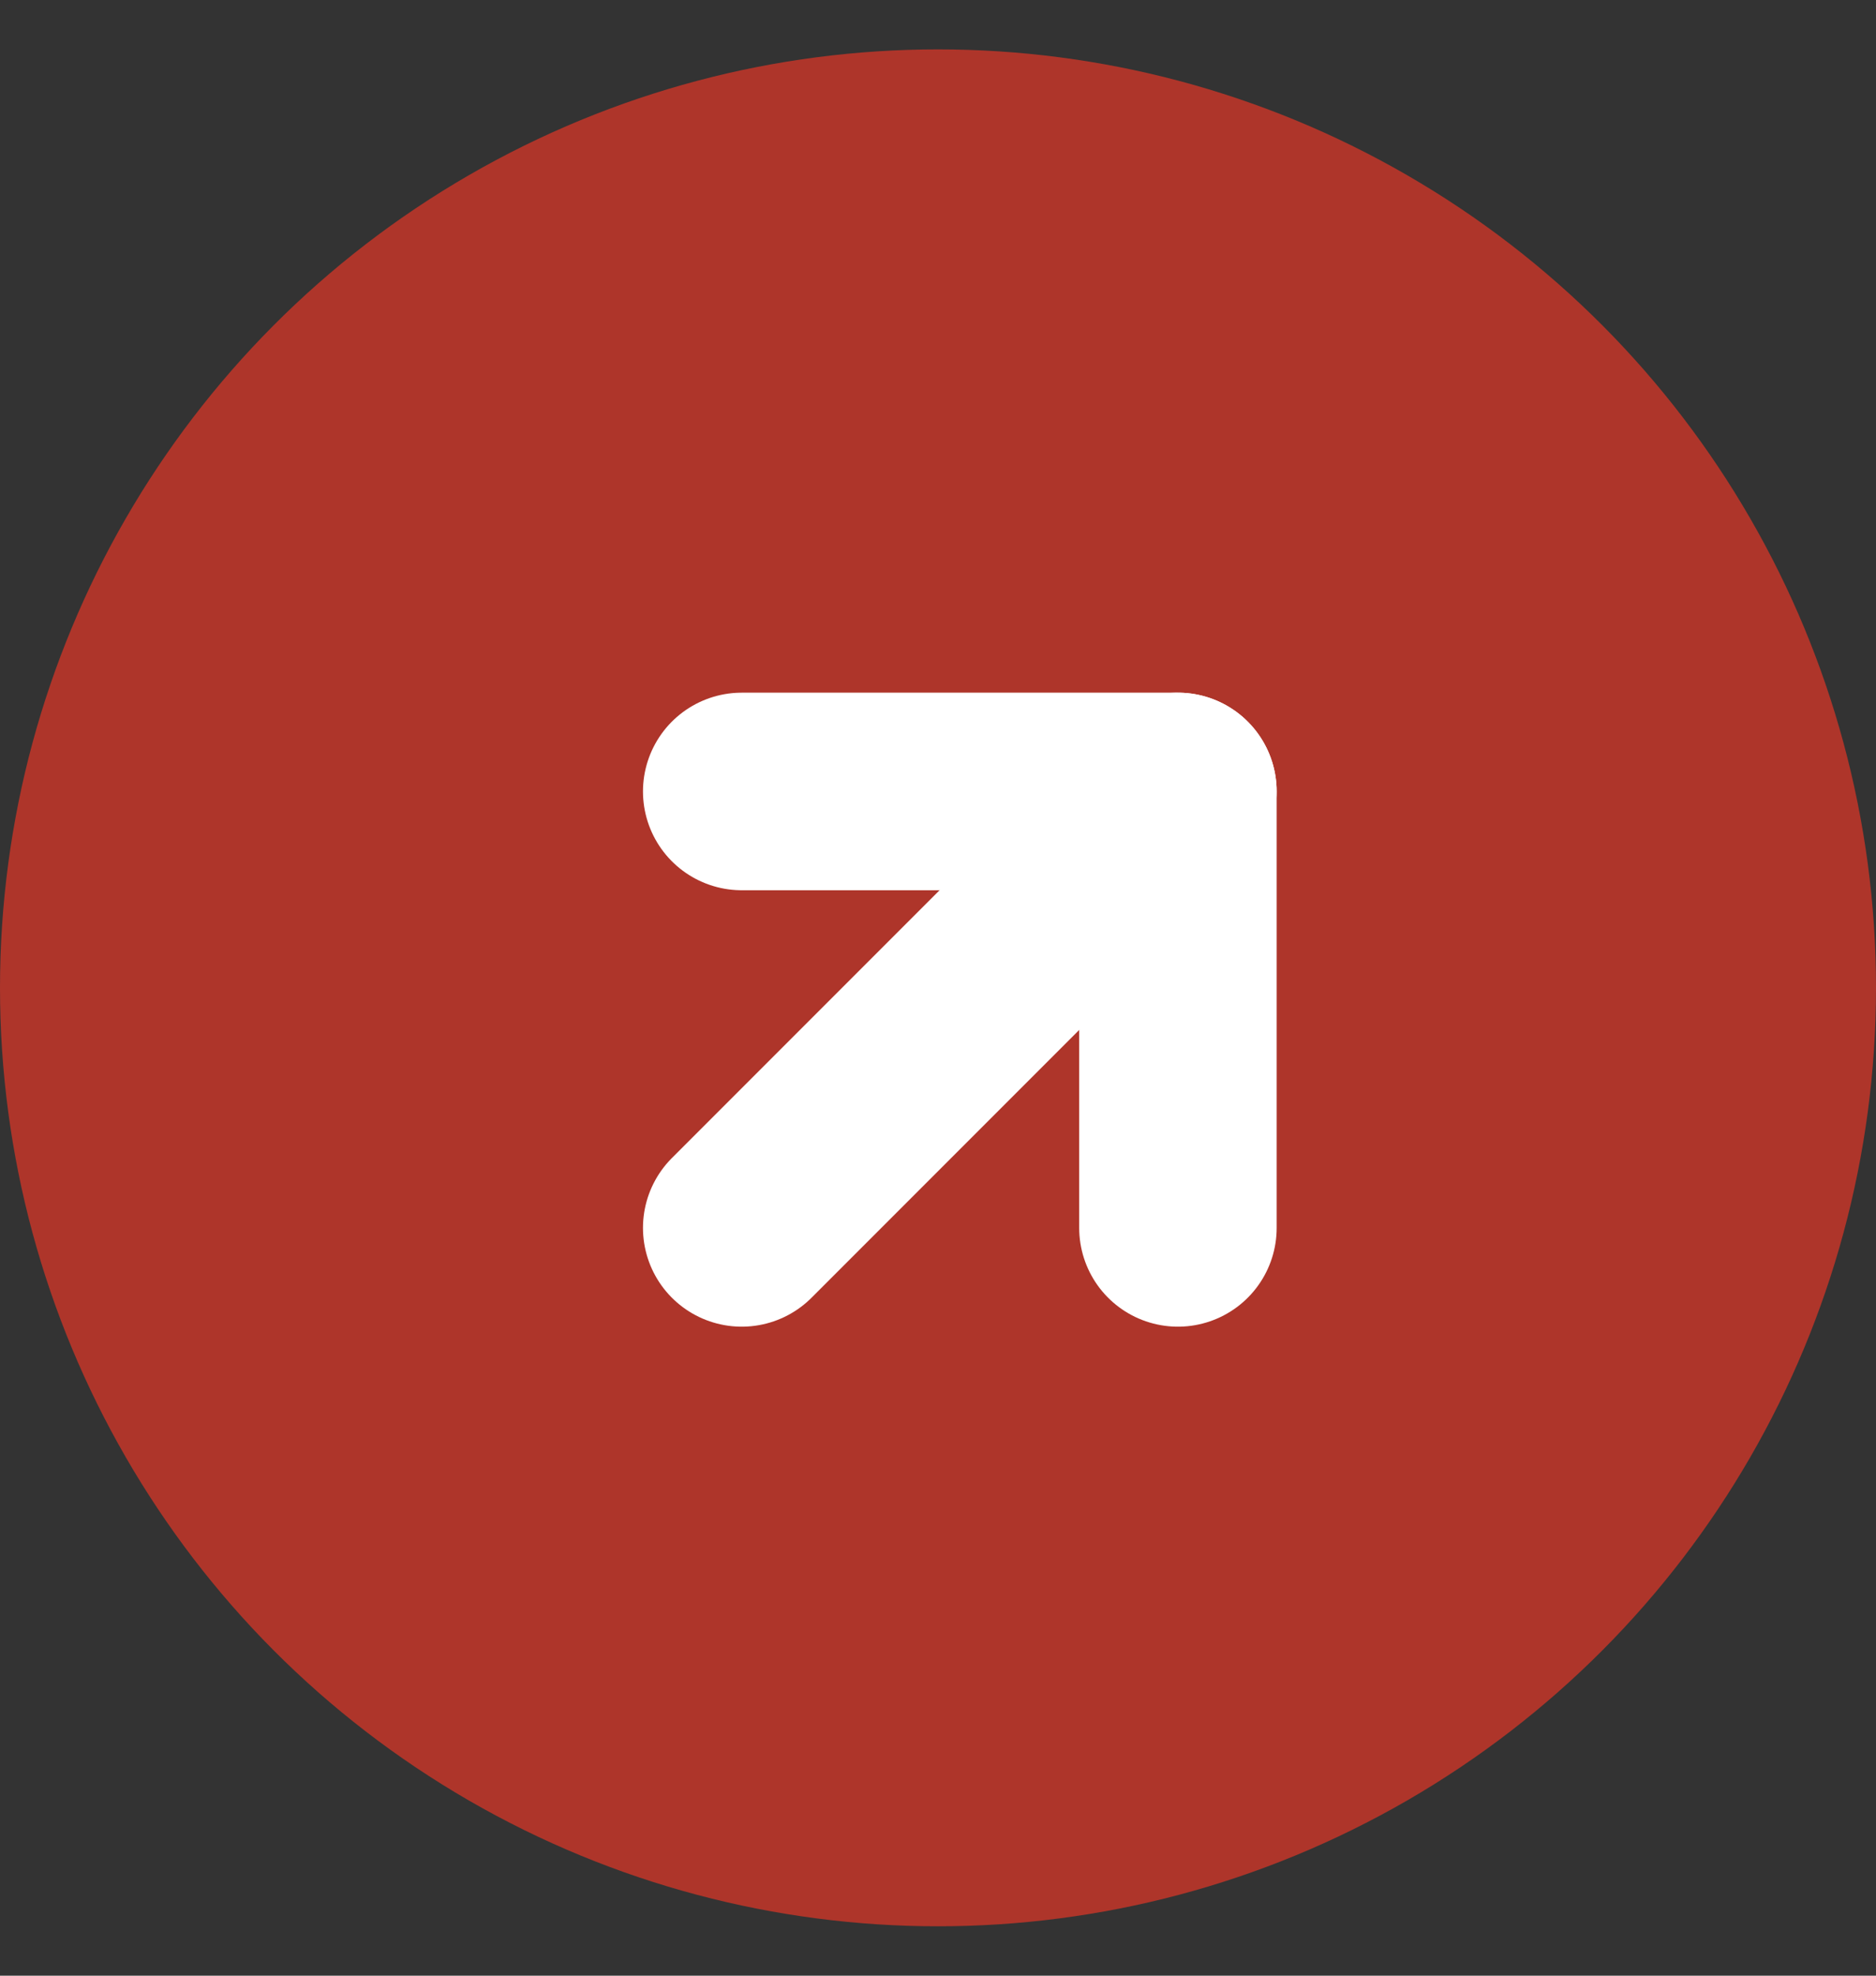
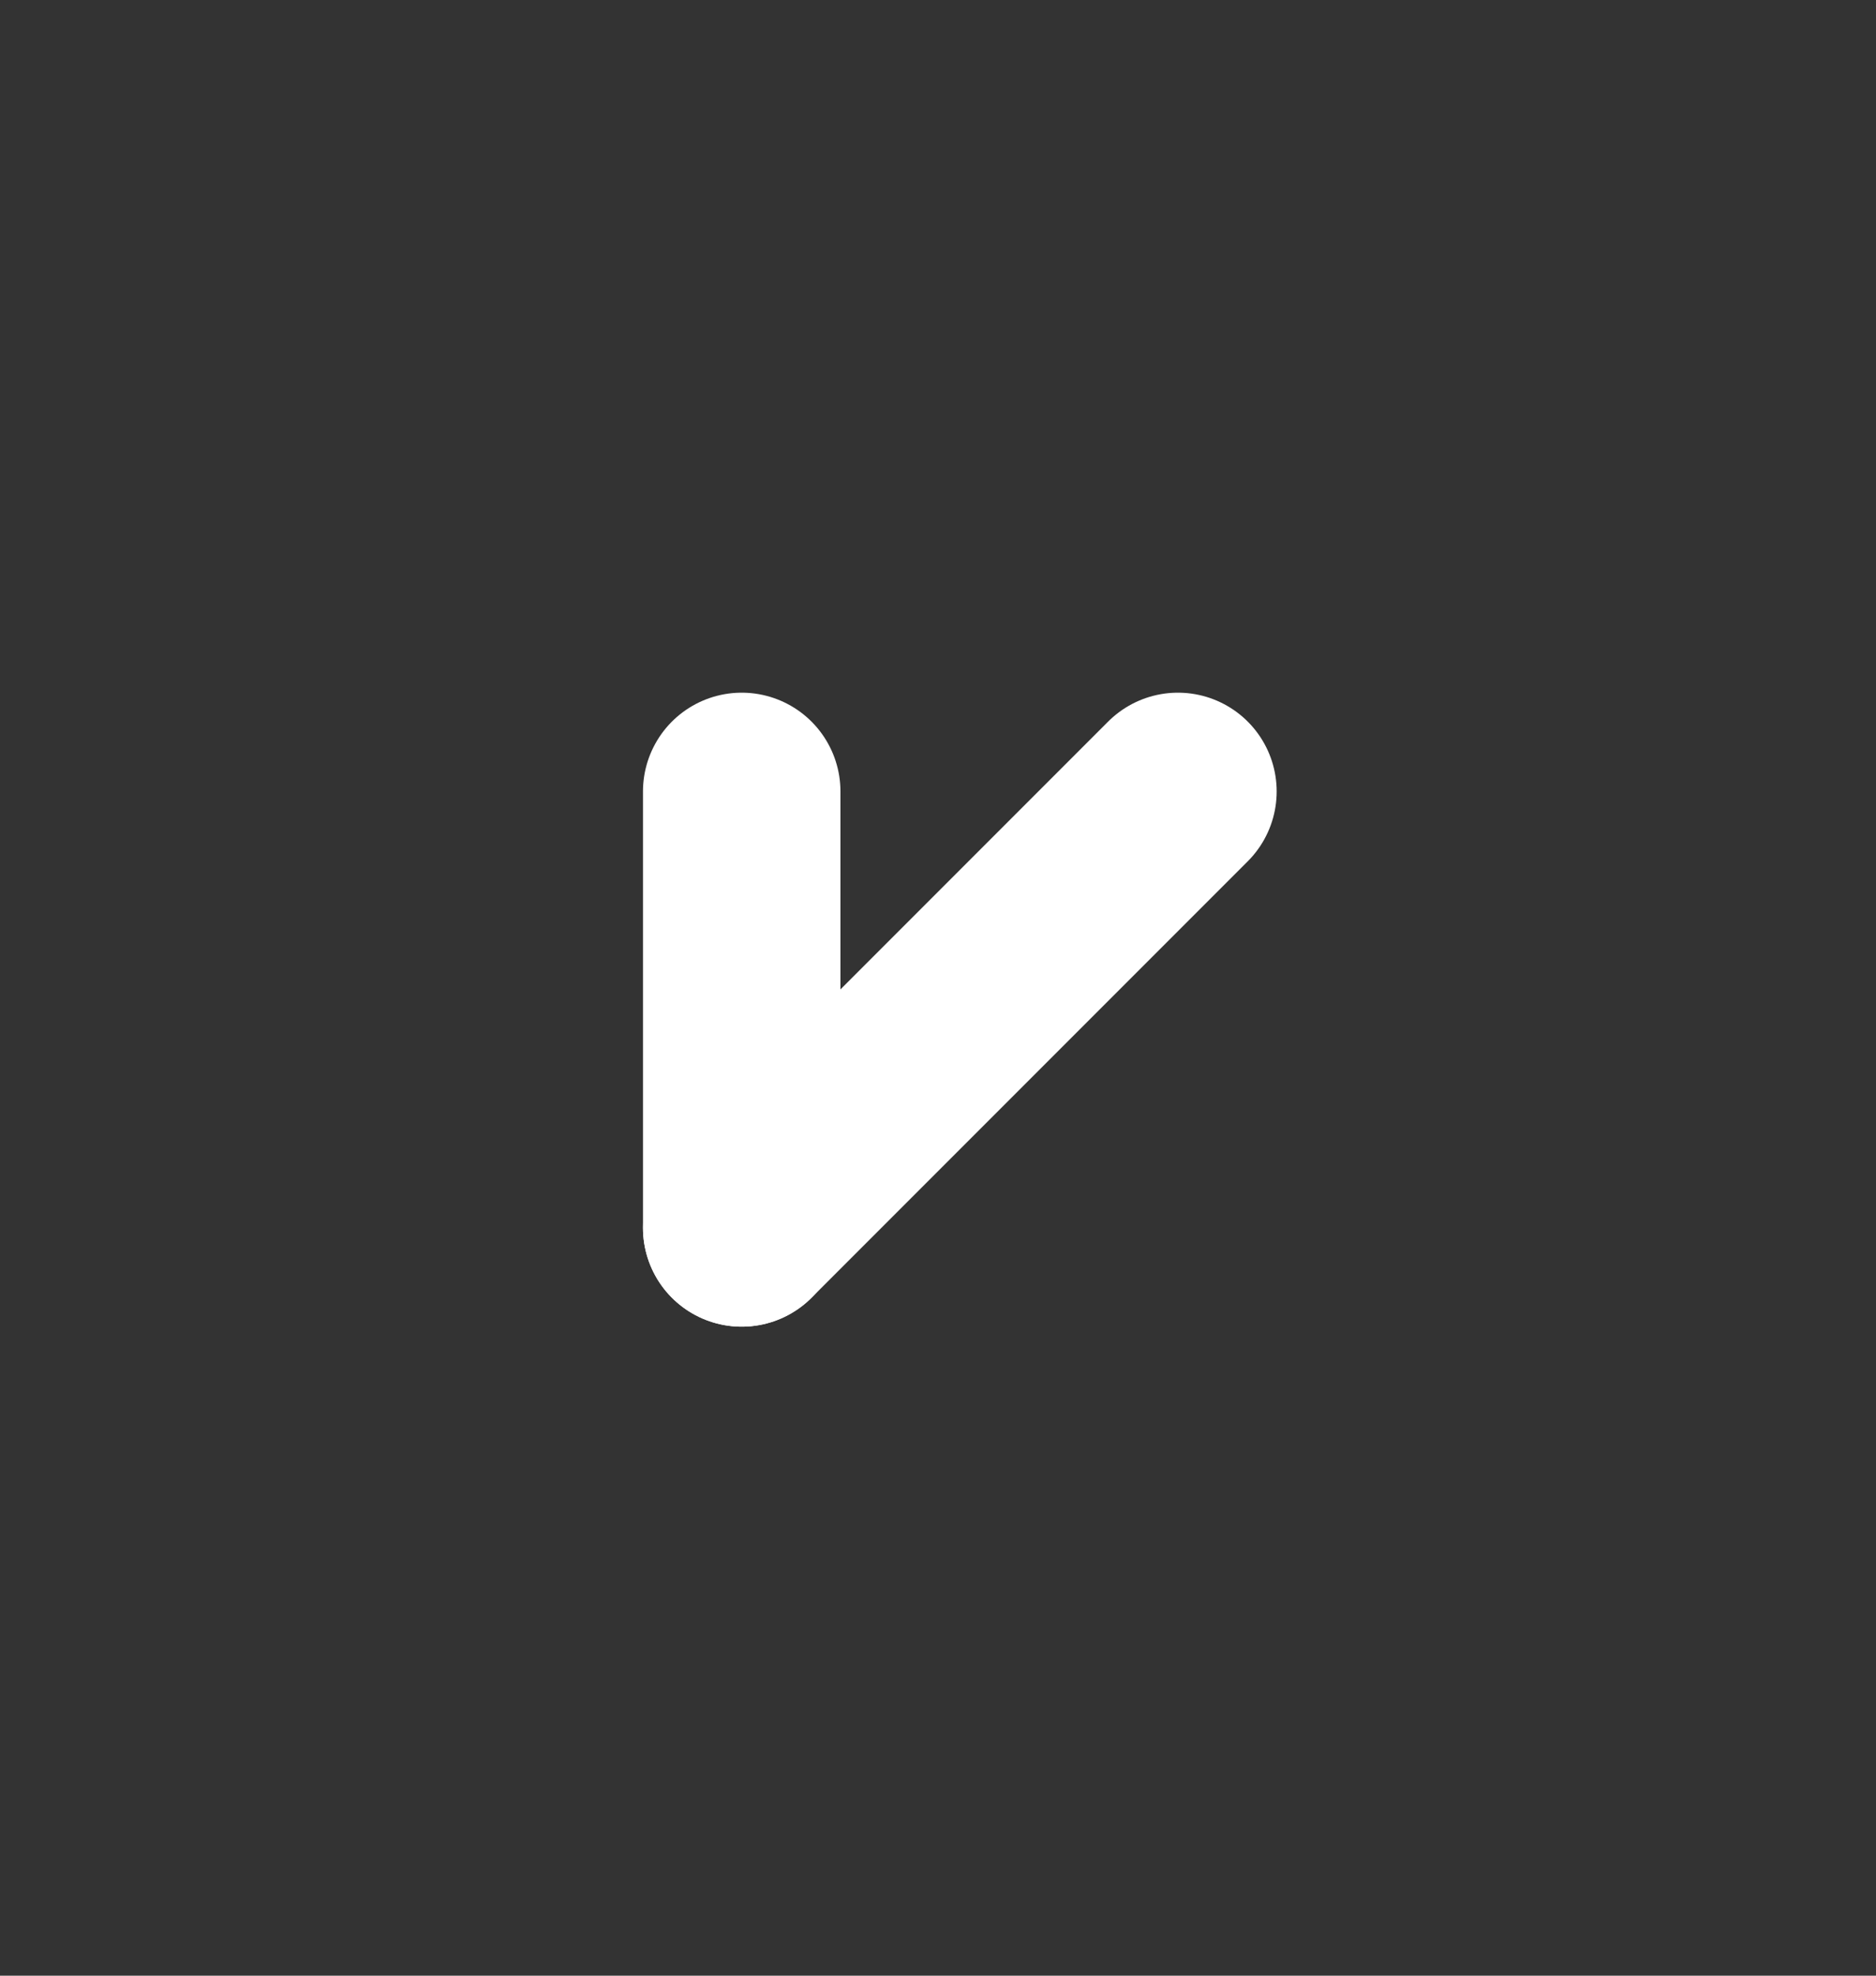
<svg xmlns="http://www.w3.org/2000/svg" width="19" height="20" viewBox="0 0 19 20" fill="none">
  <rect x="0" y="0" width="19" height="20" fill="#333333" stroke="none" />
-   <circle cx="9.5" cy="10" r="9.5" fill="#AE352A" />
  <path d="M7.512 12.43L11.93 8.012" stroke="white" stroke-width="2" stroke-linecap="round" stroke-linejoin="round" />
-   <path d="M7.512 8.012H11.93V12.43" stroke="white" stroke-width="2" stroke-linecap="round" stroke-linejoin="round" />
+   <path d="M7.512 8.012V12.43" stroke="white" stroke-width="2" stroke-linecap="round" stroke-linejoin="round" />
</svg>